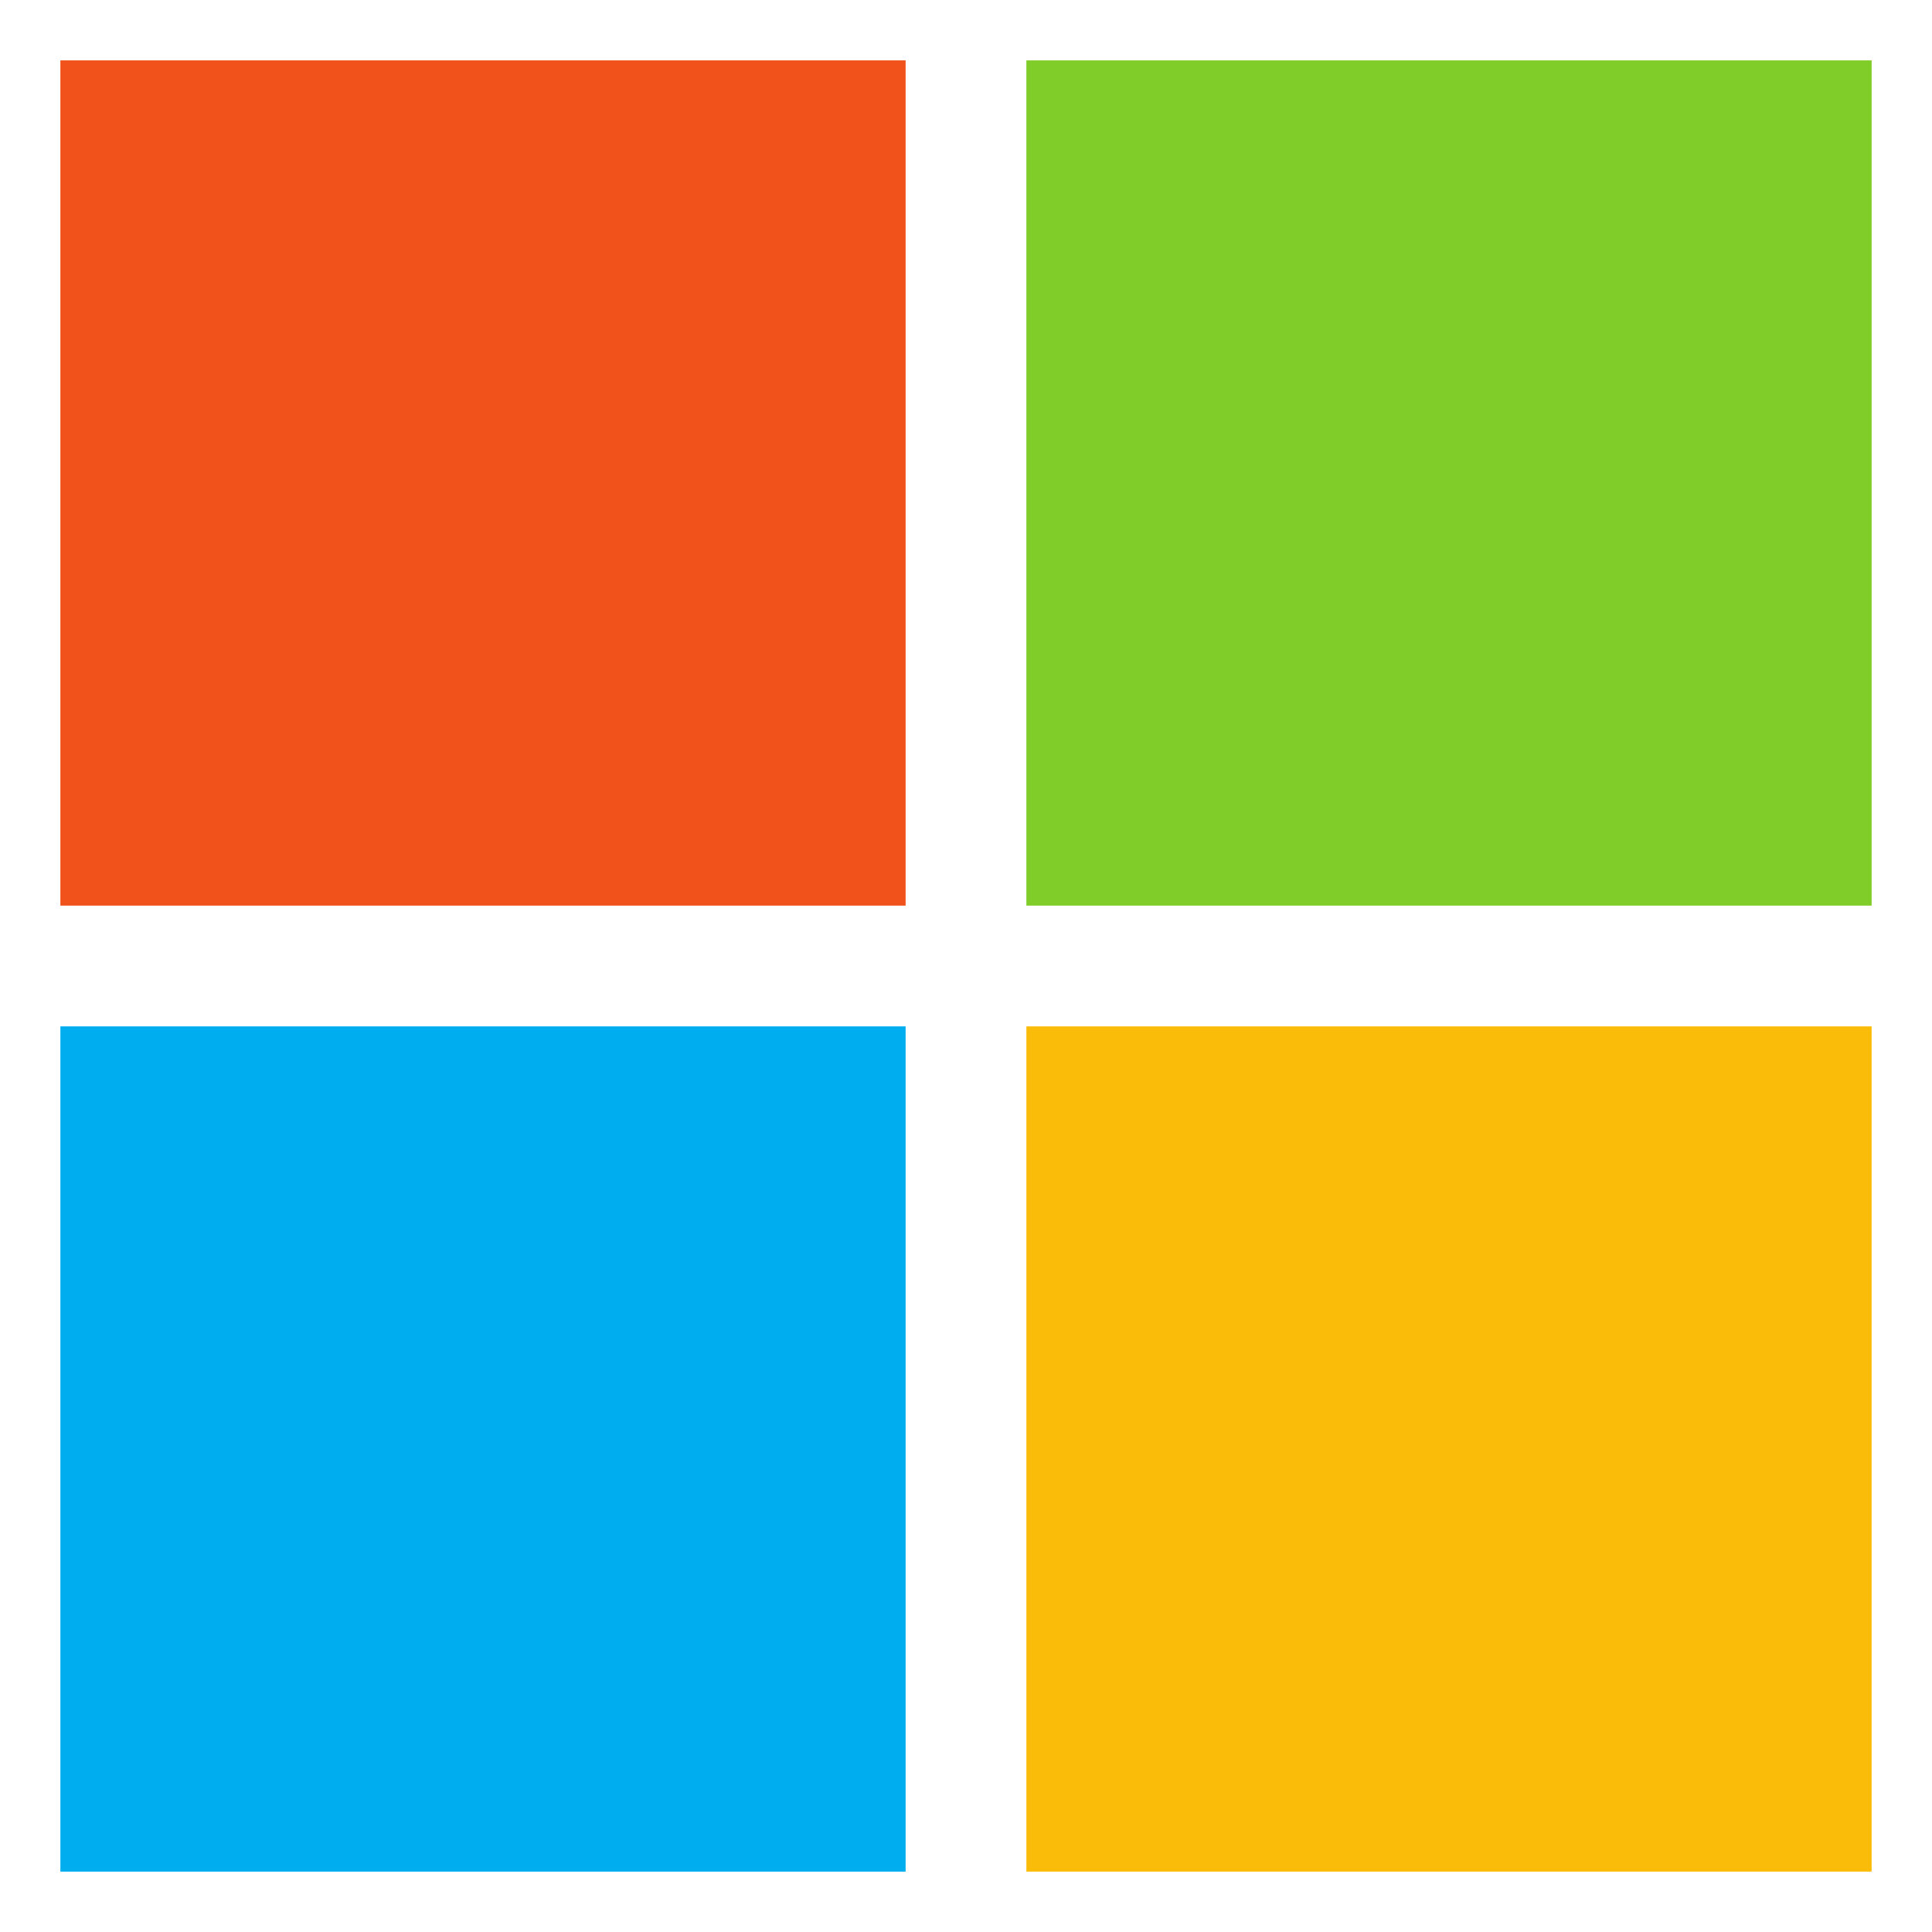
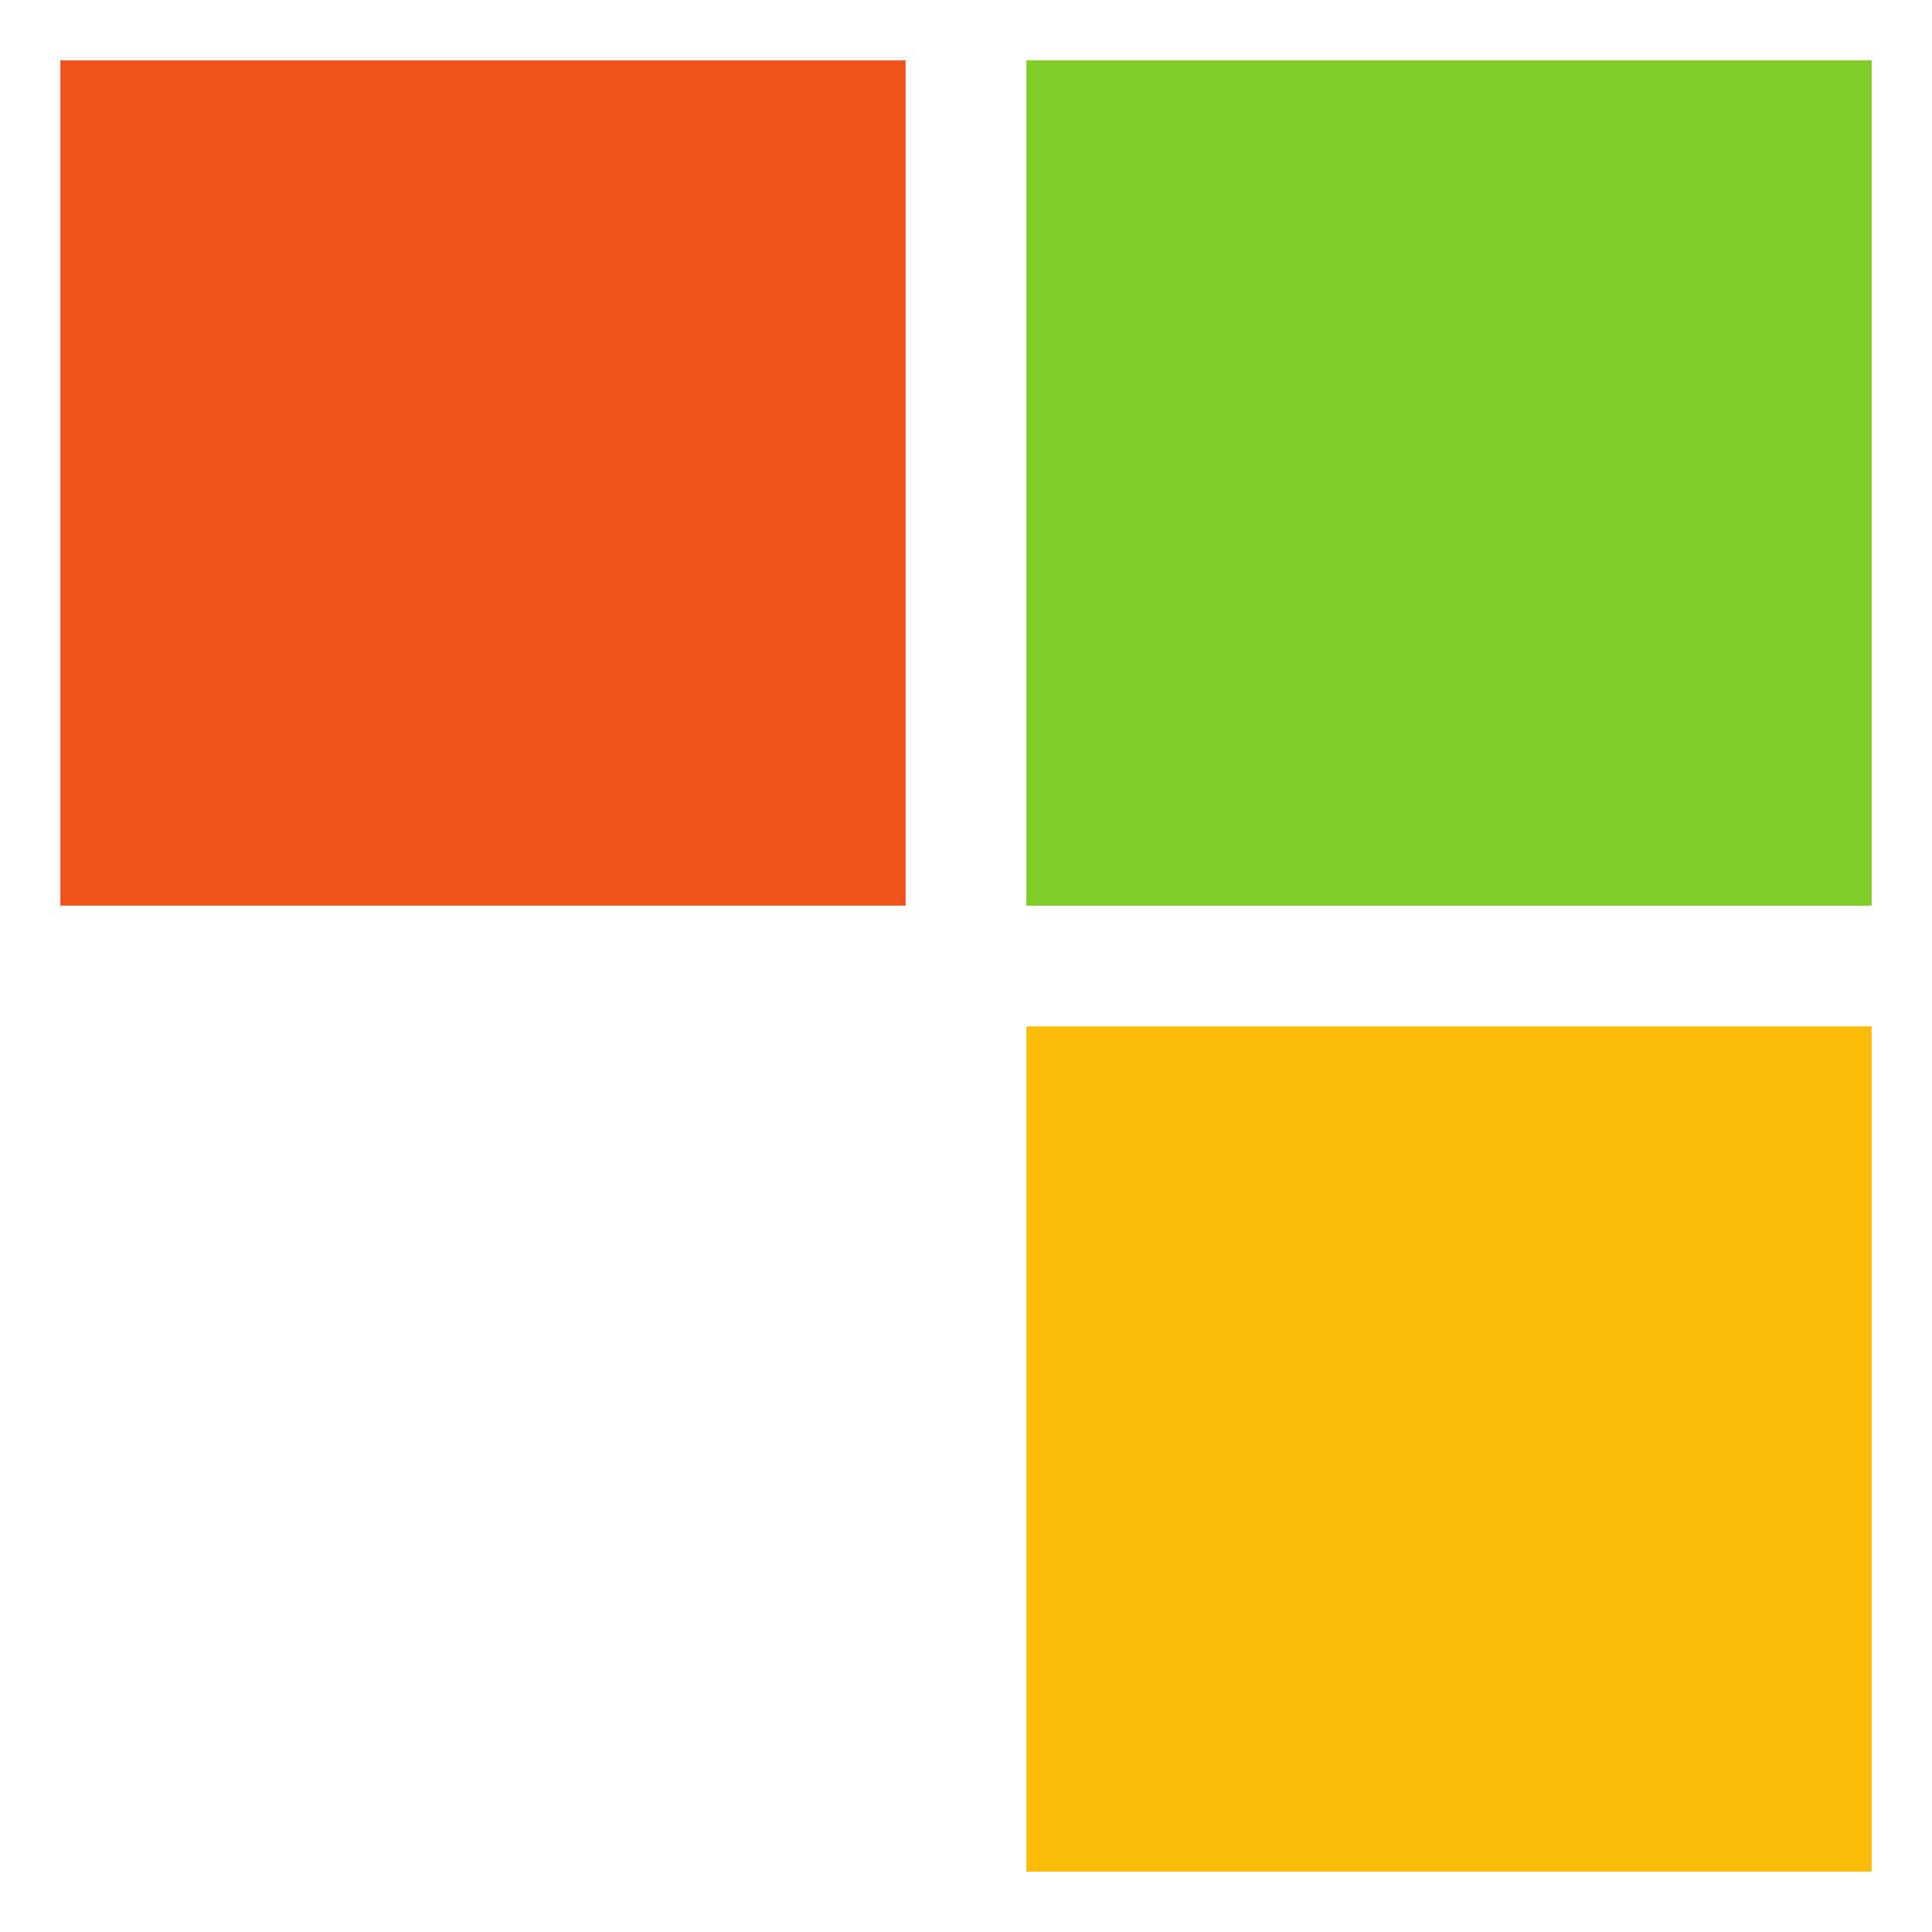
<svg xmlns="http://www.w3.org/2000/svg" id="Layer_1" version="1.1" viewBox="0 0 32 32">
  <defs>
    <style>
      .st0 {
        fill: #fbbc09;
      }

      .st1 {
        fill: #f1511b;
      }

      .st2 {
        fill: #00adef;
      }

      .st3 {
        fill: #80cc28;
      }
    </style>
  </defs>
  <path class="st1" d="M15,15H1V1h14v14Z" />
  <path class="st3" d="M31,15h-14V1h14v14h0Z" />
-   <path class="st2" d="M15,31H1v-14h14v14Z" />
  <path class="st0" d="M31,31h-14v-14h14v14h0Z" />
</svg>